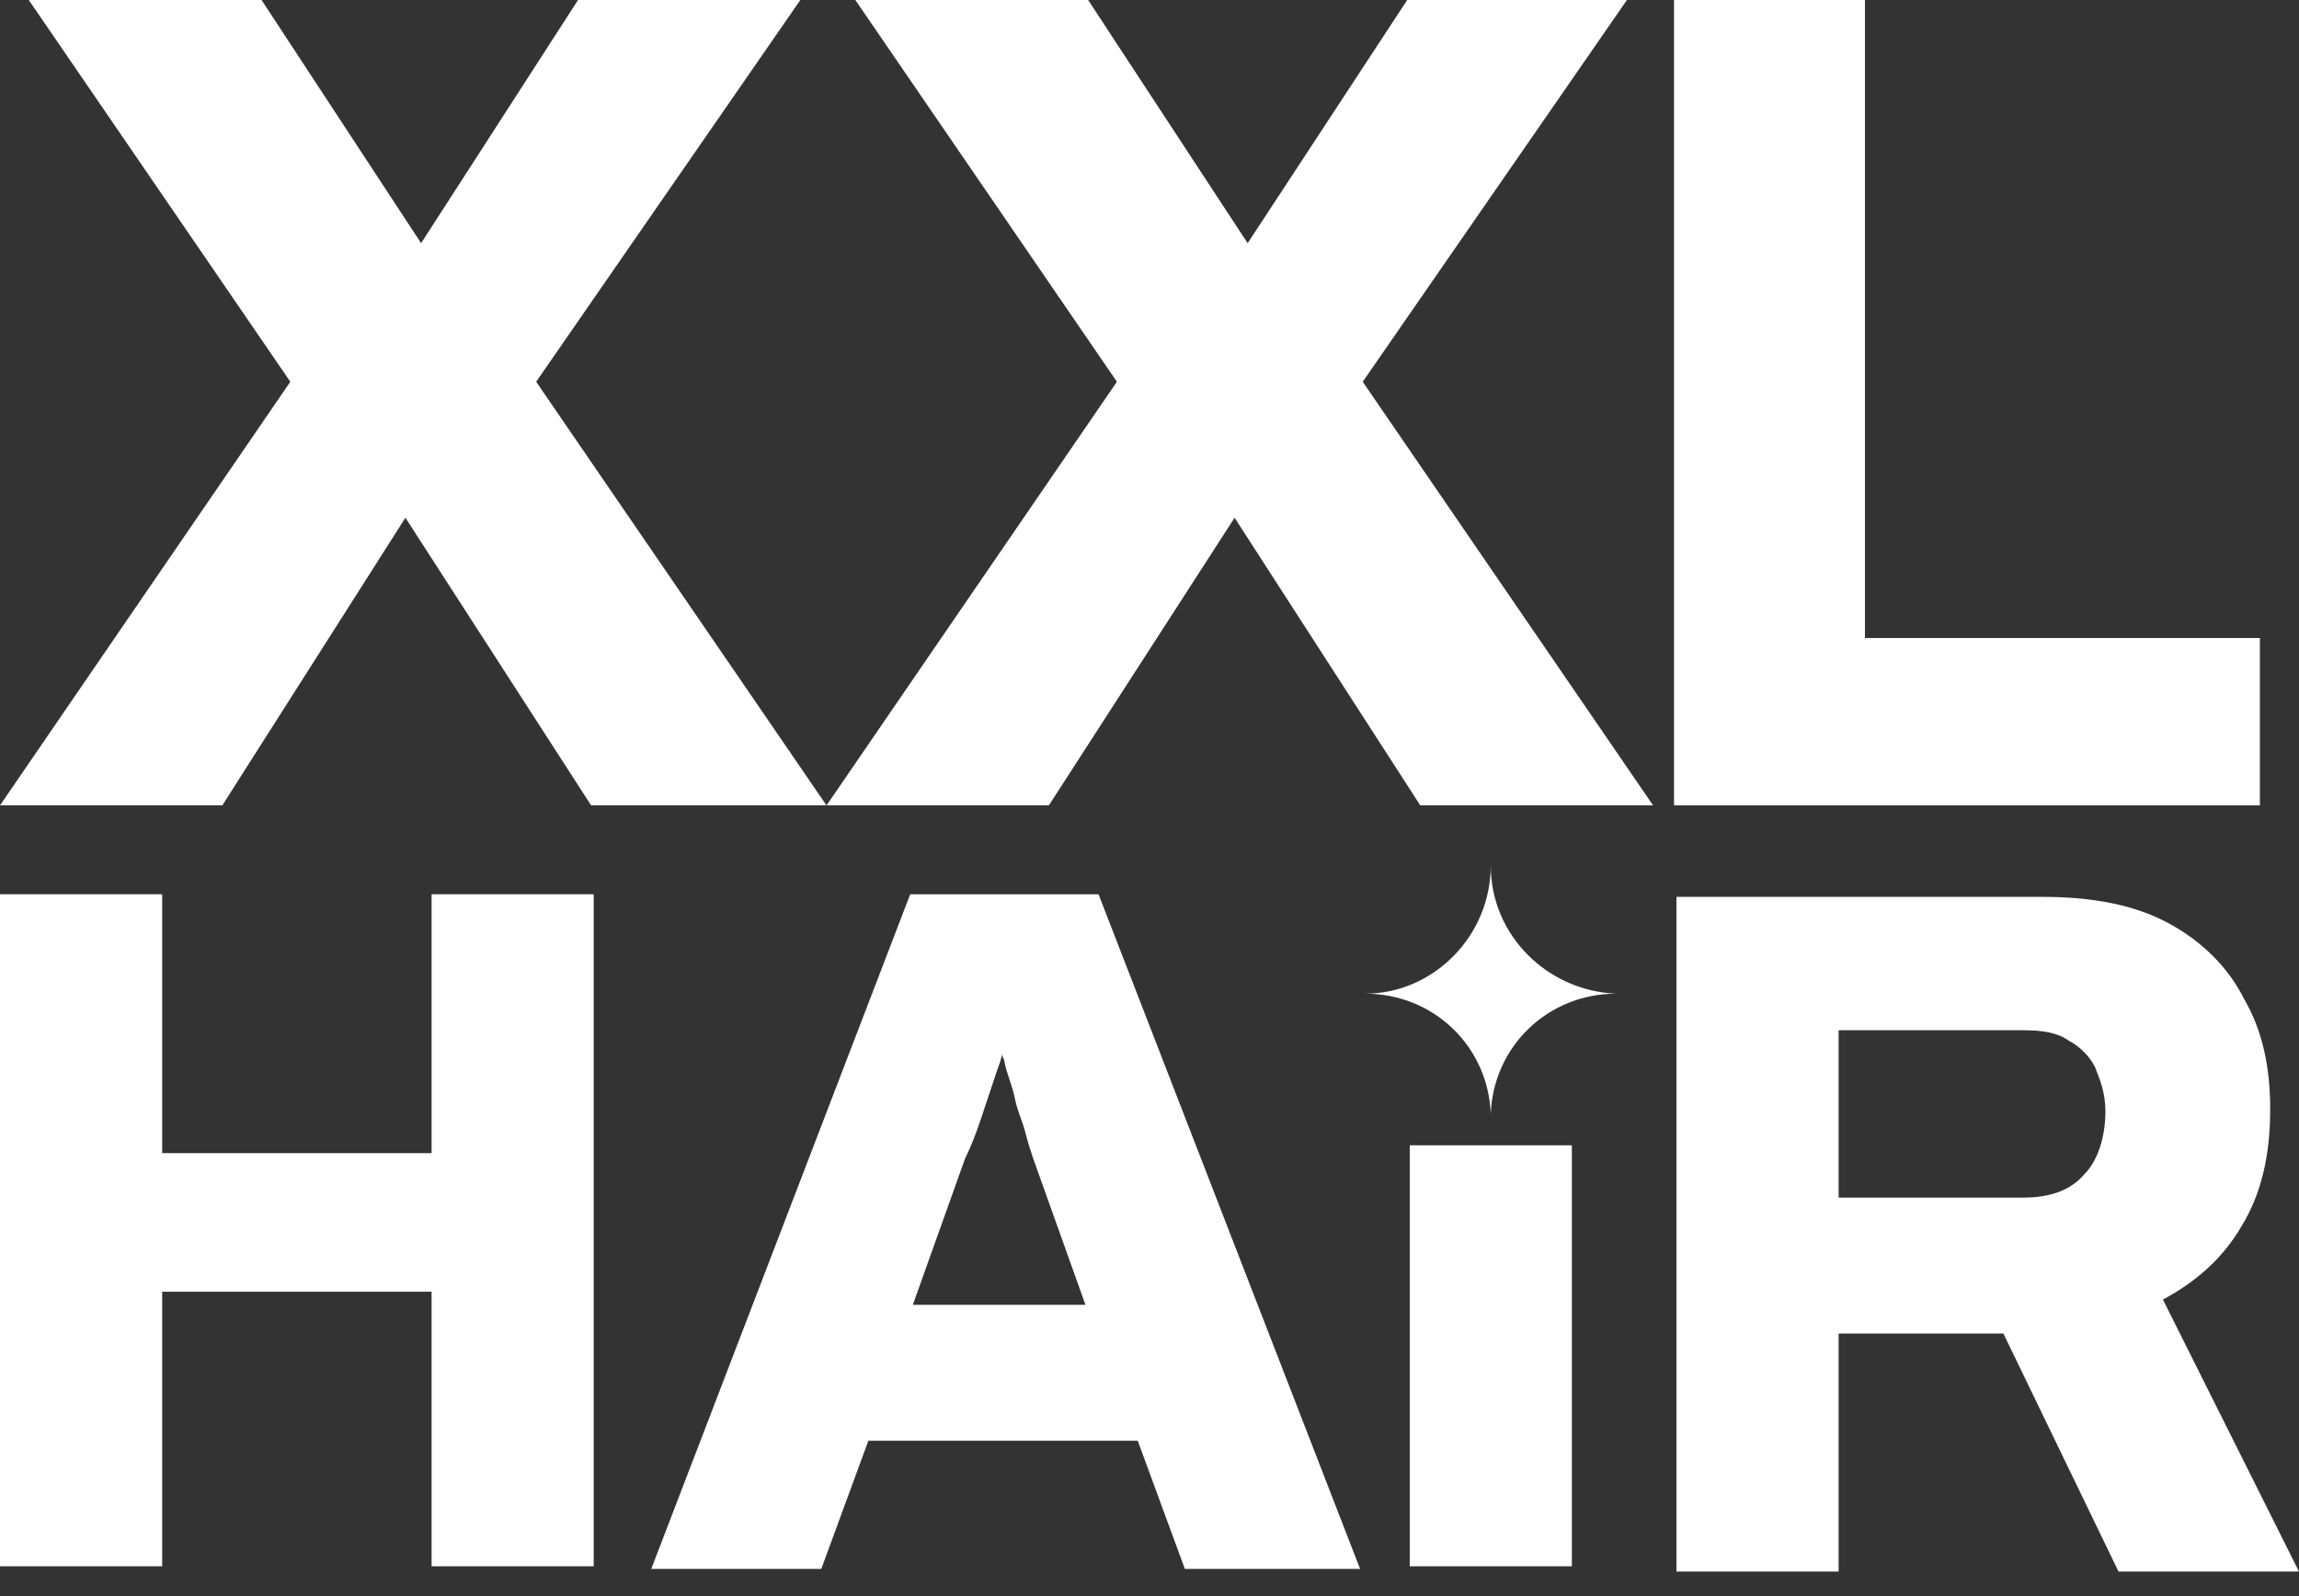
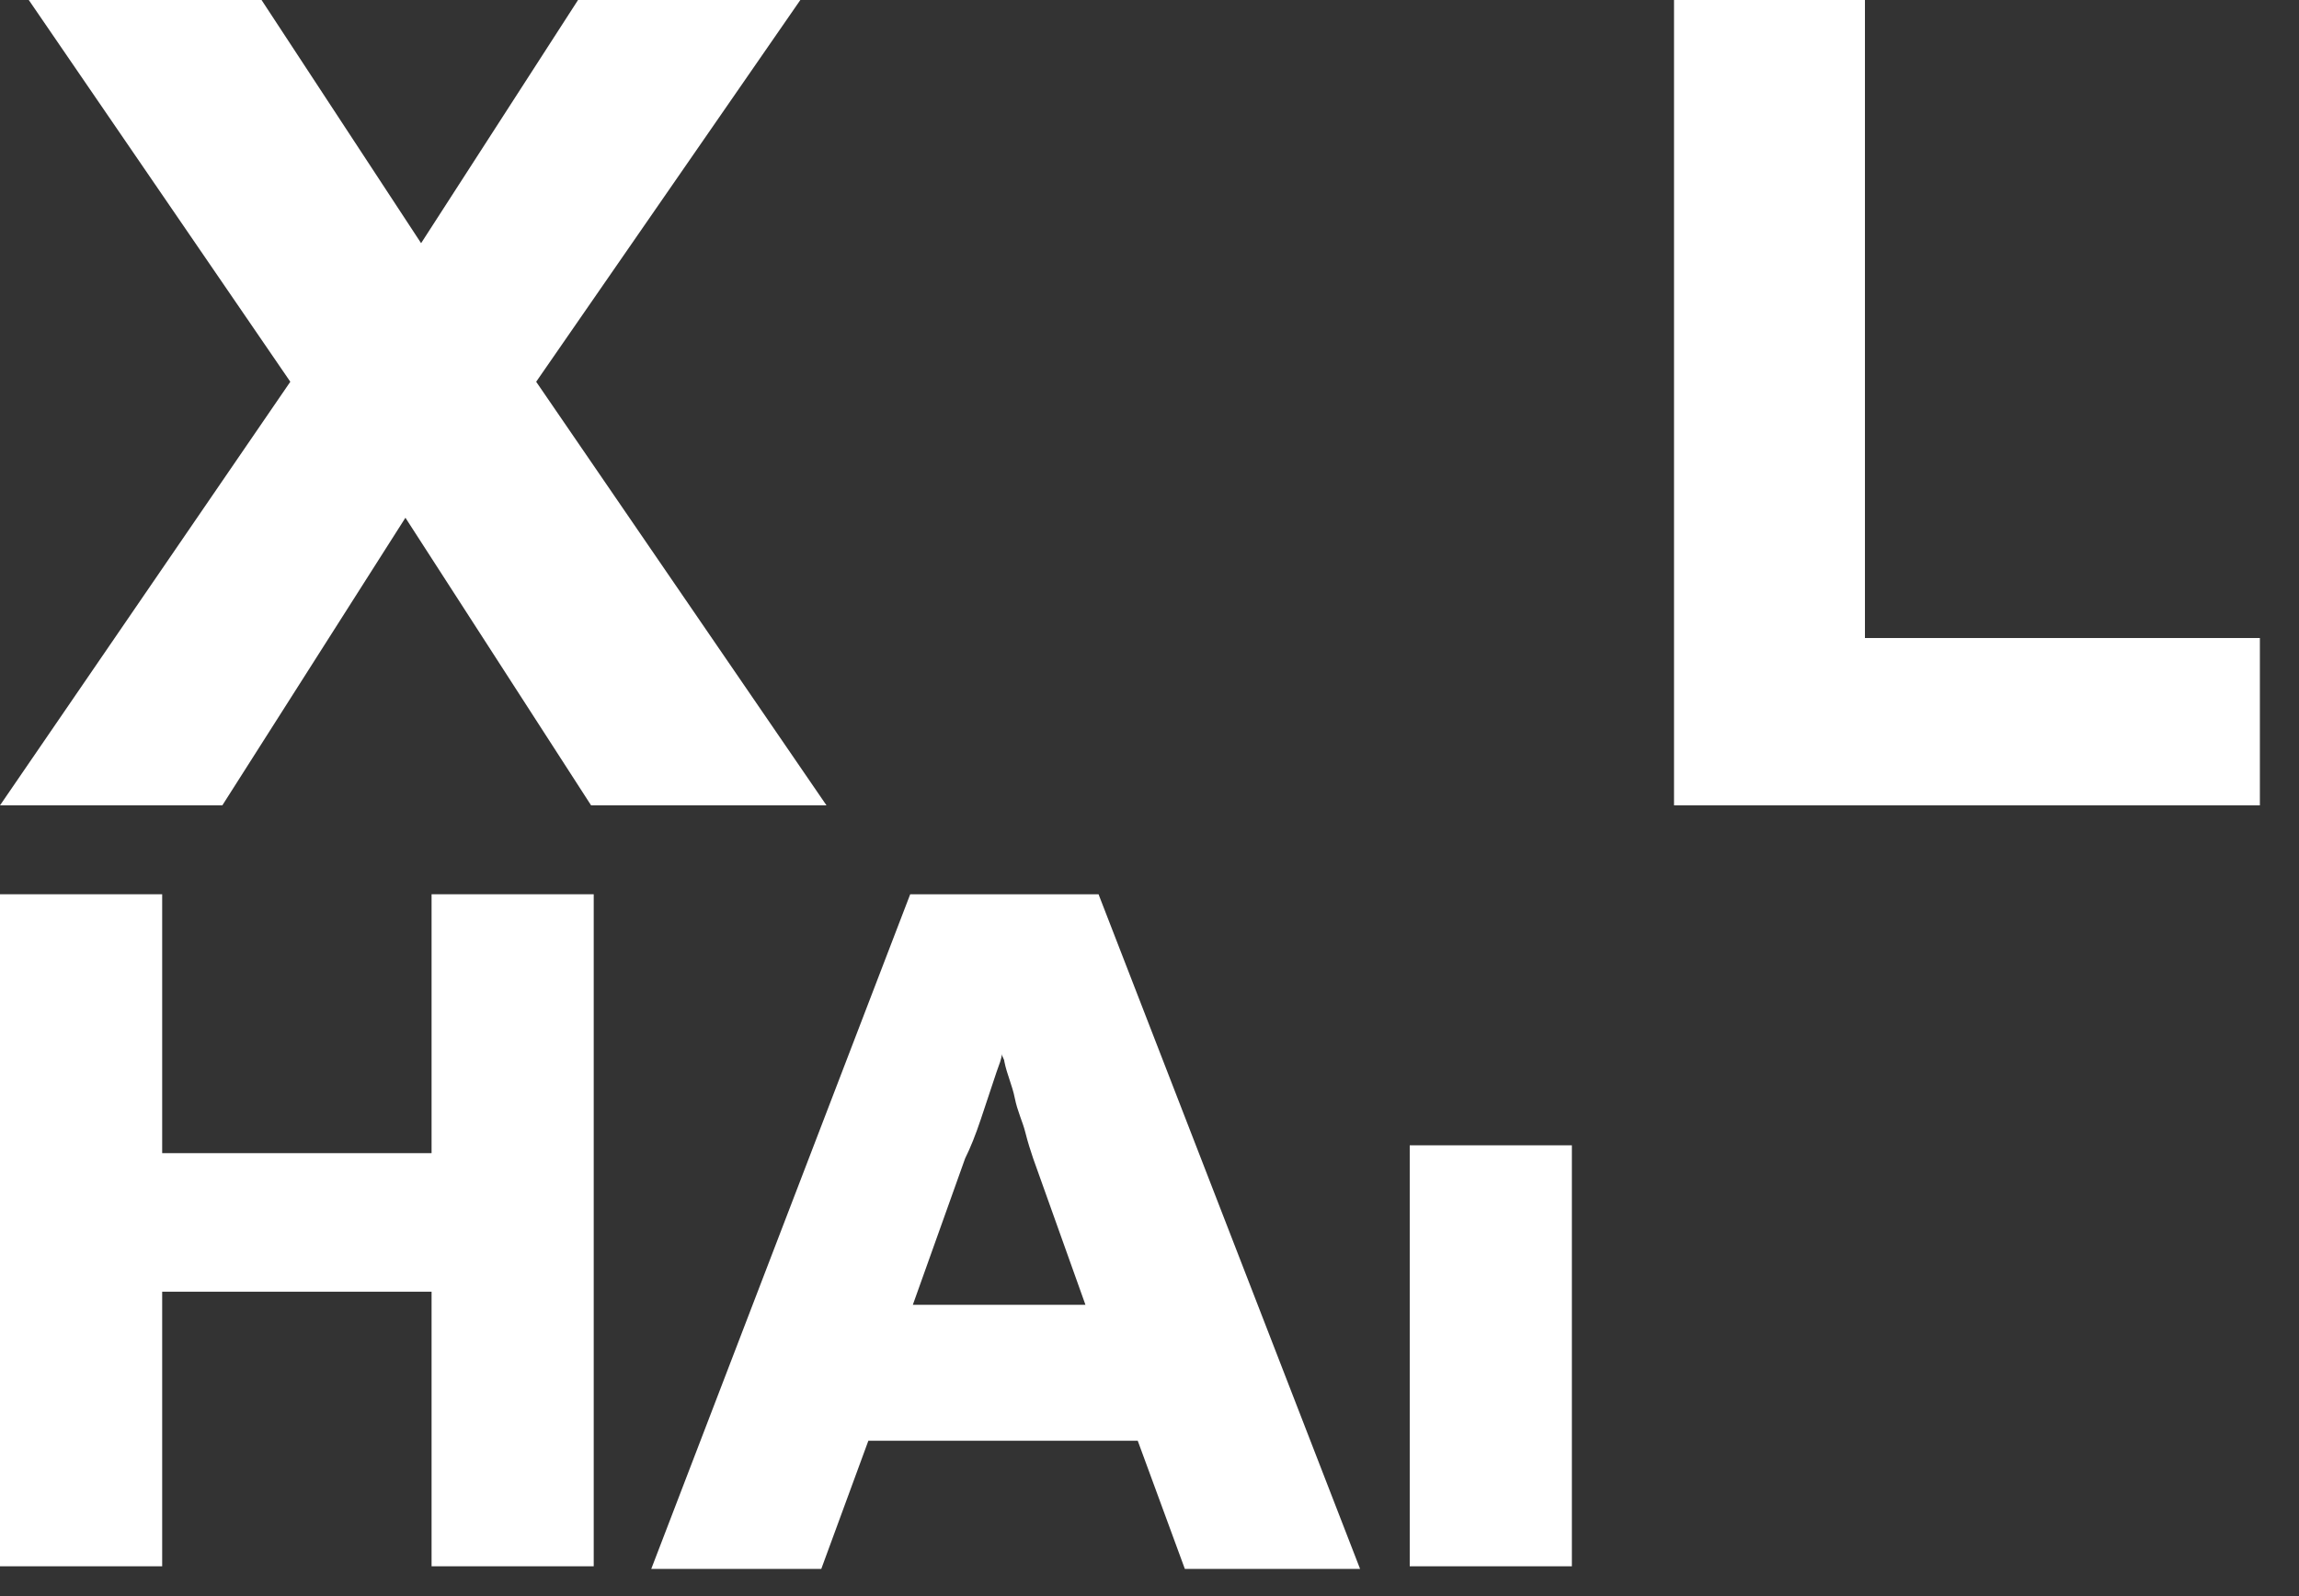
<svg xmlns="http://www.w3.org/2000/svg" width="72" height="50" viewBox="0 0 72 50" fill="none">
  <rect x="0" y="0" width="72" height="50" fill="#333333" stroke="none" />
-   <path d="M46.687 27.114C46.687 29.325 44.885 31.128 42.755 31.128C44.885 31.128 46.605 32.766 46.687 34.895C46.769 32.766 48.489 31.128 50.618 31.128C48.489 31.046 46.687 29.325 46.687 27.114Z" fill="white" />
  <path d="M13.516 28.014V36.124H5.079V28.014H0V49.066H5.079V40.465H13.516V49.066H18.594V28.014H13.516Z" fill="white" />
  <path d="M34.404 28.014H28.506L20.396 49.148H25.721L27.195 45.134H35.632L37.107 49.148H42.595L34.404 28.014ZM30.718 35.059C30.881 34.568 31.045 34.076 31.209 33.584C31.291 33.339 31.373 33.175 31.373 33.011C31.373 33.093 31.455 33.175 31.455 33.257C31.537 33.666 31.701 33.994 31.782 34.404C31.864 34.813 32.028 35.141 32.11 35.468C32.192 35.796 32.274 36.042 32.356 36.288L33.994 40.875H28.588L30.226 36.288C30.39 35.96 30.554 35.55 30.718 35.059Z" fill="white" />
  <path d="M49.228 35.878H44.15V49.066H49.228V35.878Z" fill="white" />
-   <path d="M67.739 40.711C68.804 40.138 69.623 39.4 70.197 38.417C70.852 37.352 71.098 36.124 71.098 34.731C71.098 33.421 70.852 32.274 70.279 31.291C69.787 30.308 68.968 29.489 67.903 28.915C66.838 28.342 65.528 28.096 63.971 28.096H52.503V49.23H57.582V41.776H62.743L66.347 49.23H71.999L67.739 40.711ZM57.582 32.274H63.398C63.971 32.274 64.463 32.356 64.79 32.602C65.118 32.765 65.446 33.093 65.609 33.421C65.773 33.83 65.937 34.24 65.937 34.813C65.937 35.632 65.691 36.37 65.282 36.779C64.872 37.271 64.217 37.516 63.398 37.516H57.582V32.274Z" fill="white" />
  <path d="M16.792 11.959L25.065 0H18.103L13.188 7.618L8.191 0H0.901L9.092 11.959L0 25.229H6.963L12.697 16.219L18.512 25.229H25.884L16.792 11.959Z" fill="white" />
-   <path d="M42.678 11.959L50.952 0H44.071L39.074 7.618L34.078 0H26.787L34.979 11.959L25.886 25.229H32.849L38.665 16.219L44.48 25.229H51.771L42.678 11.959Z" fill="white" />
  <path d="M58.406 19.987V0H52.427V25.229H70.775V19.987H58.406Z" fill="white" />
</svg>